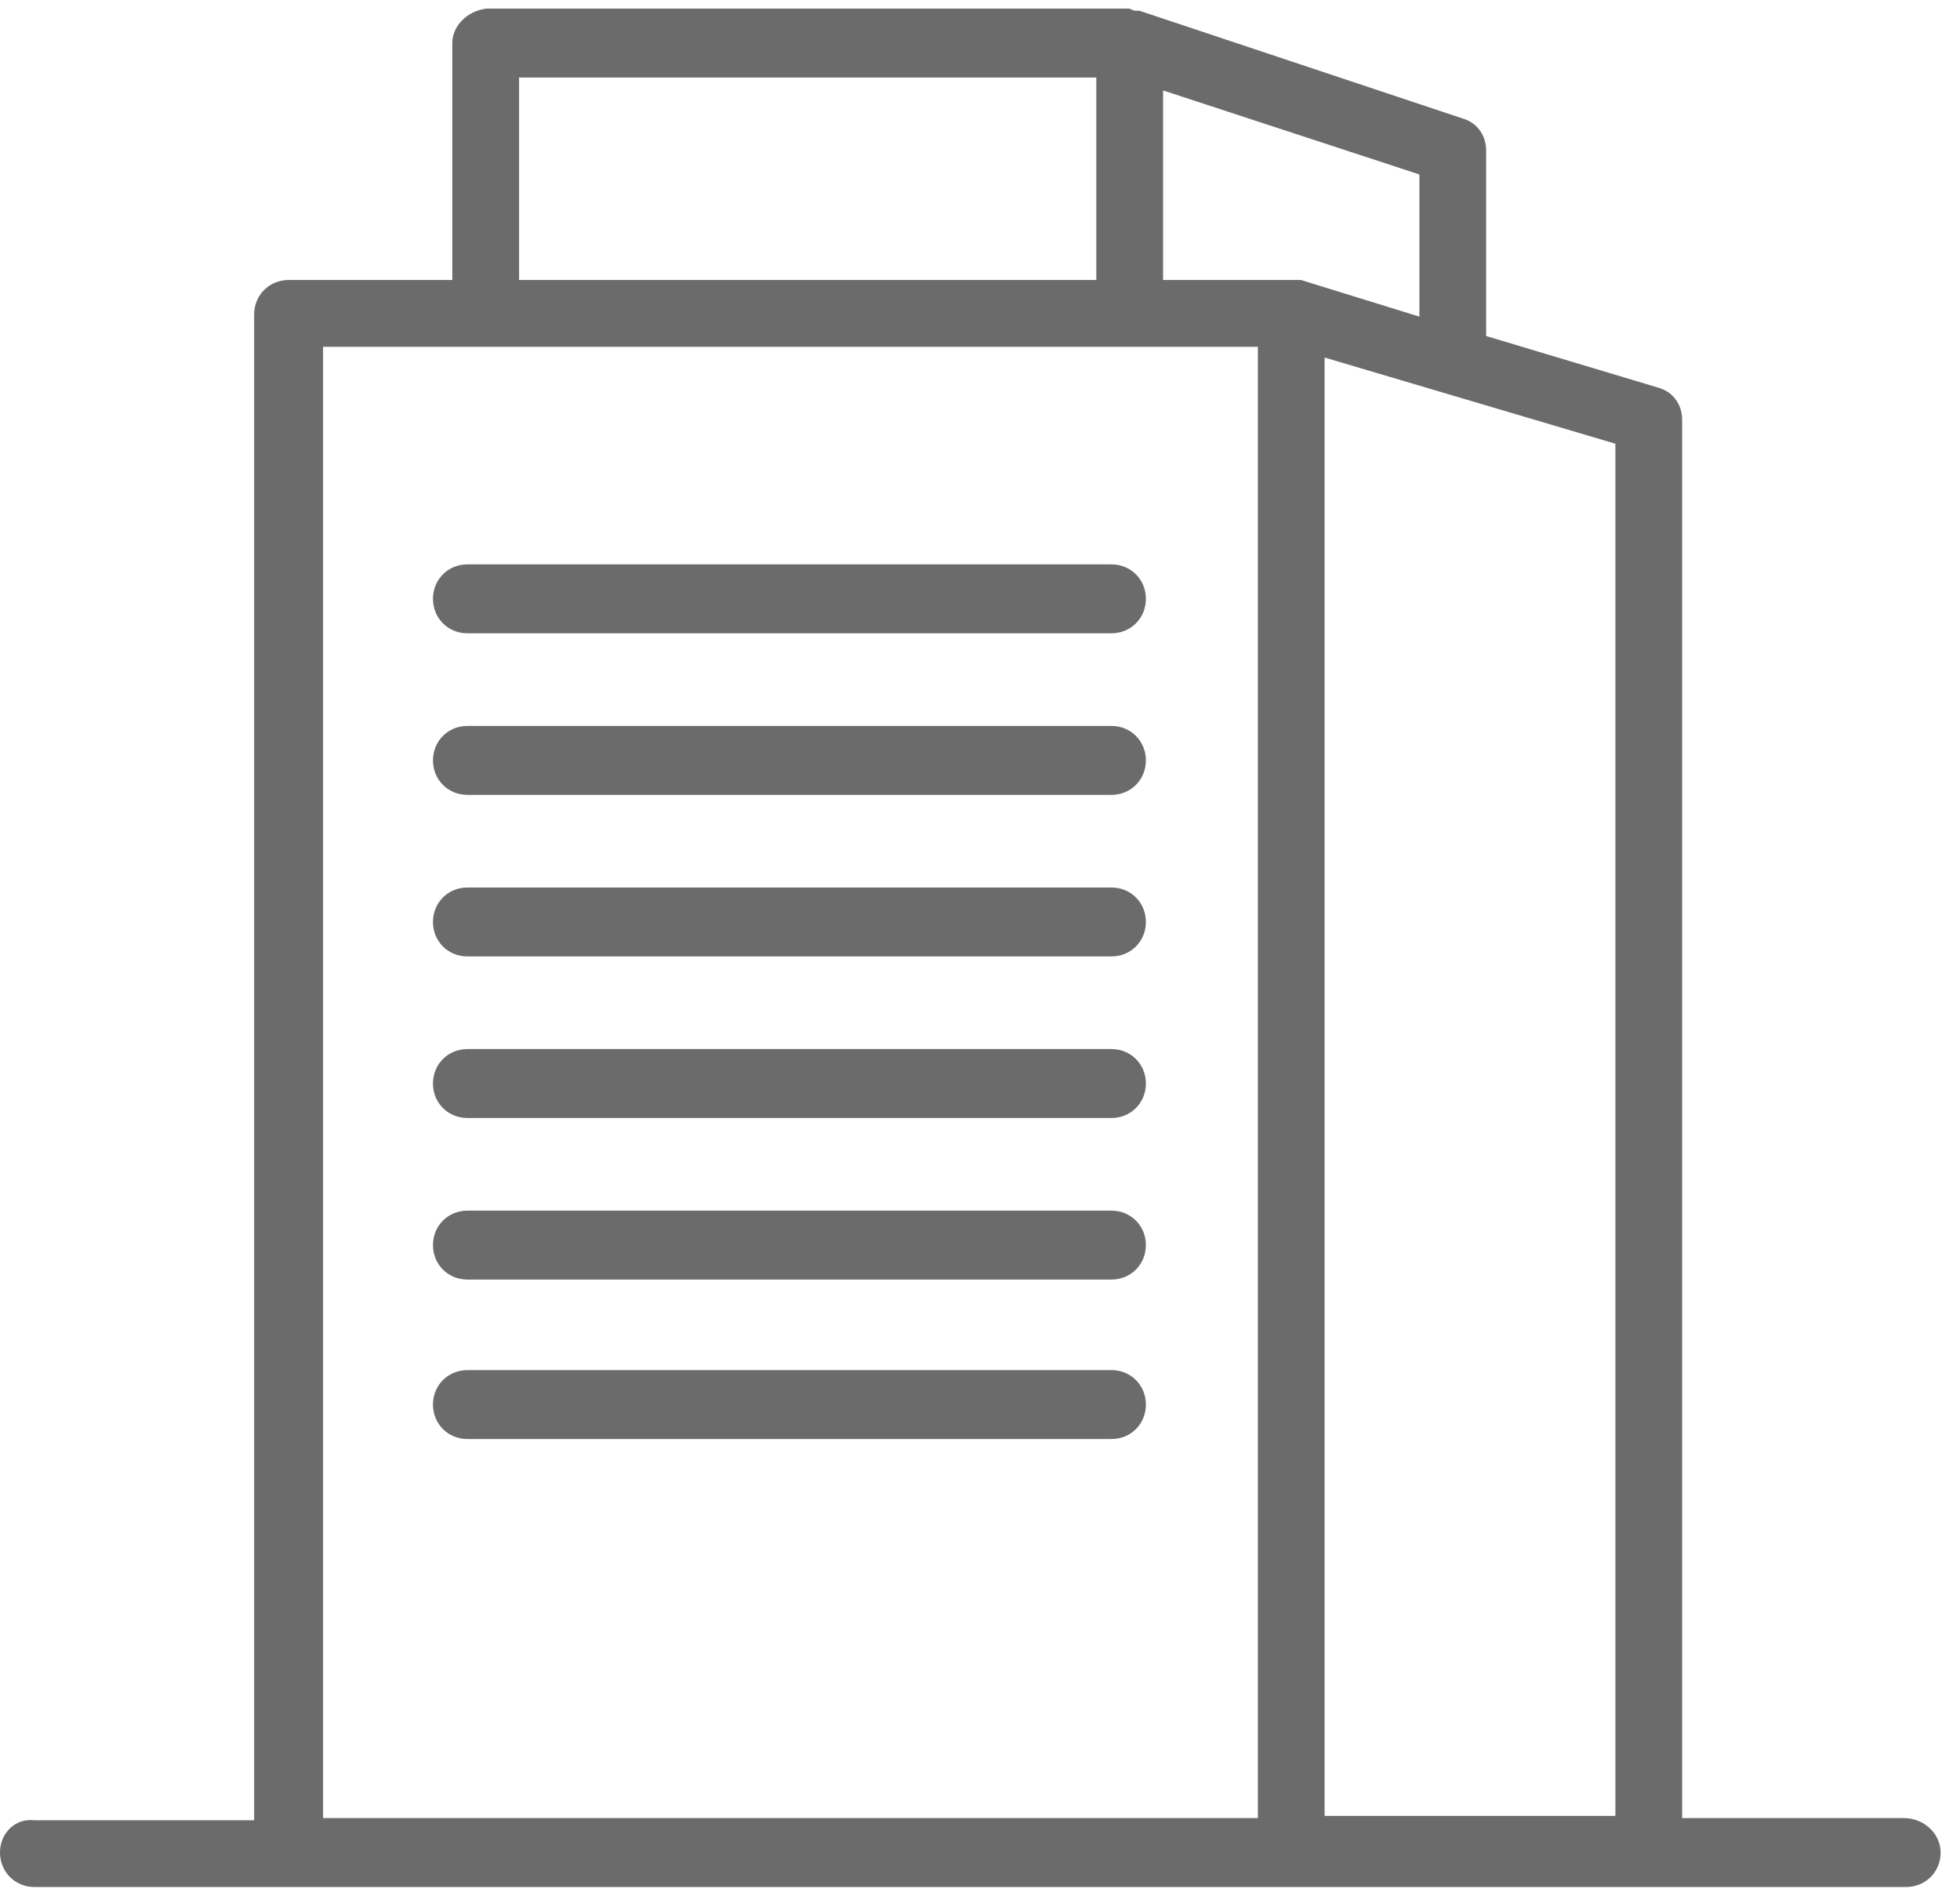
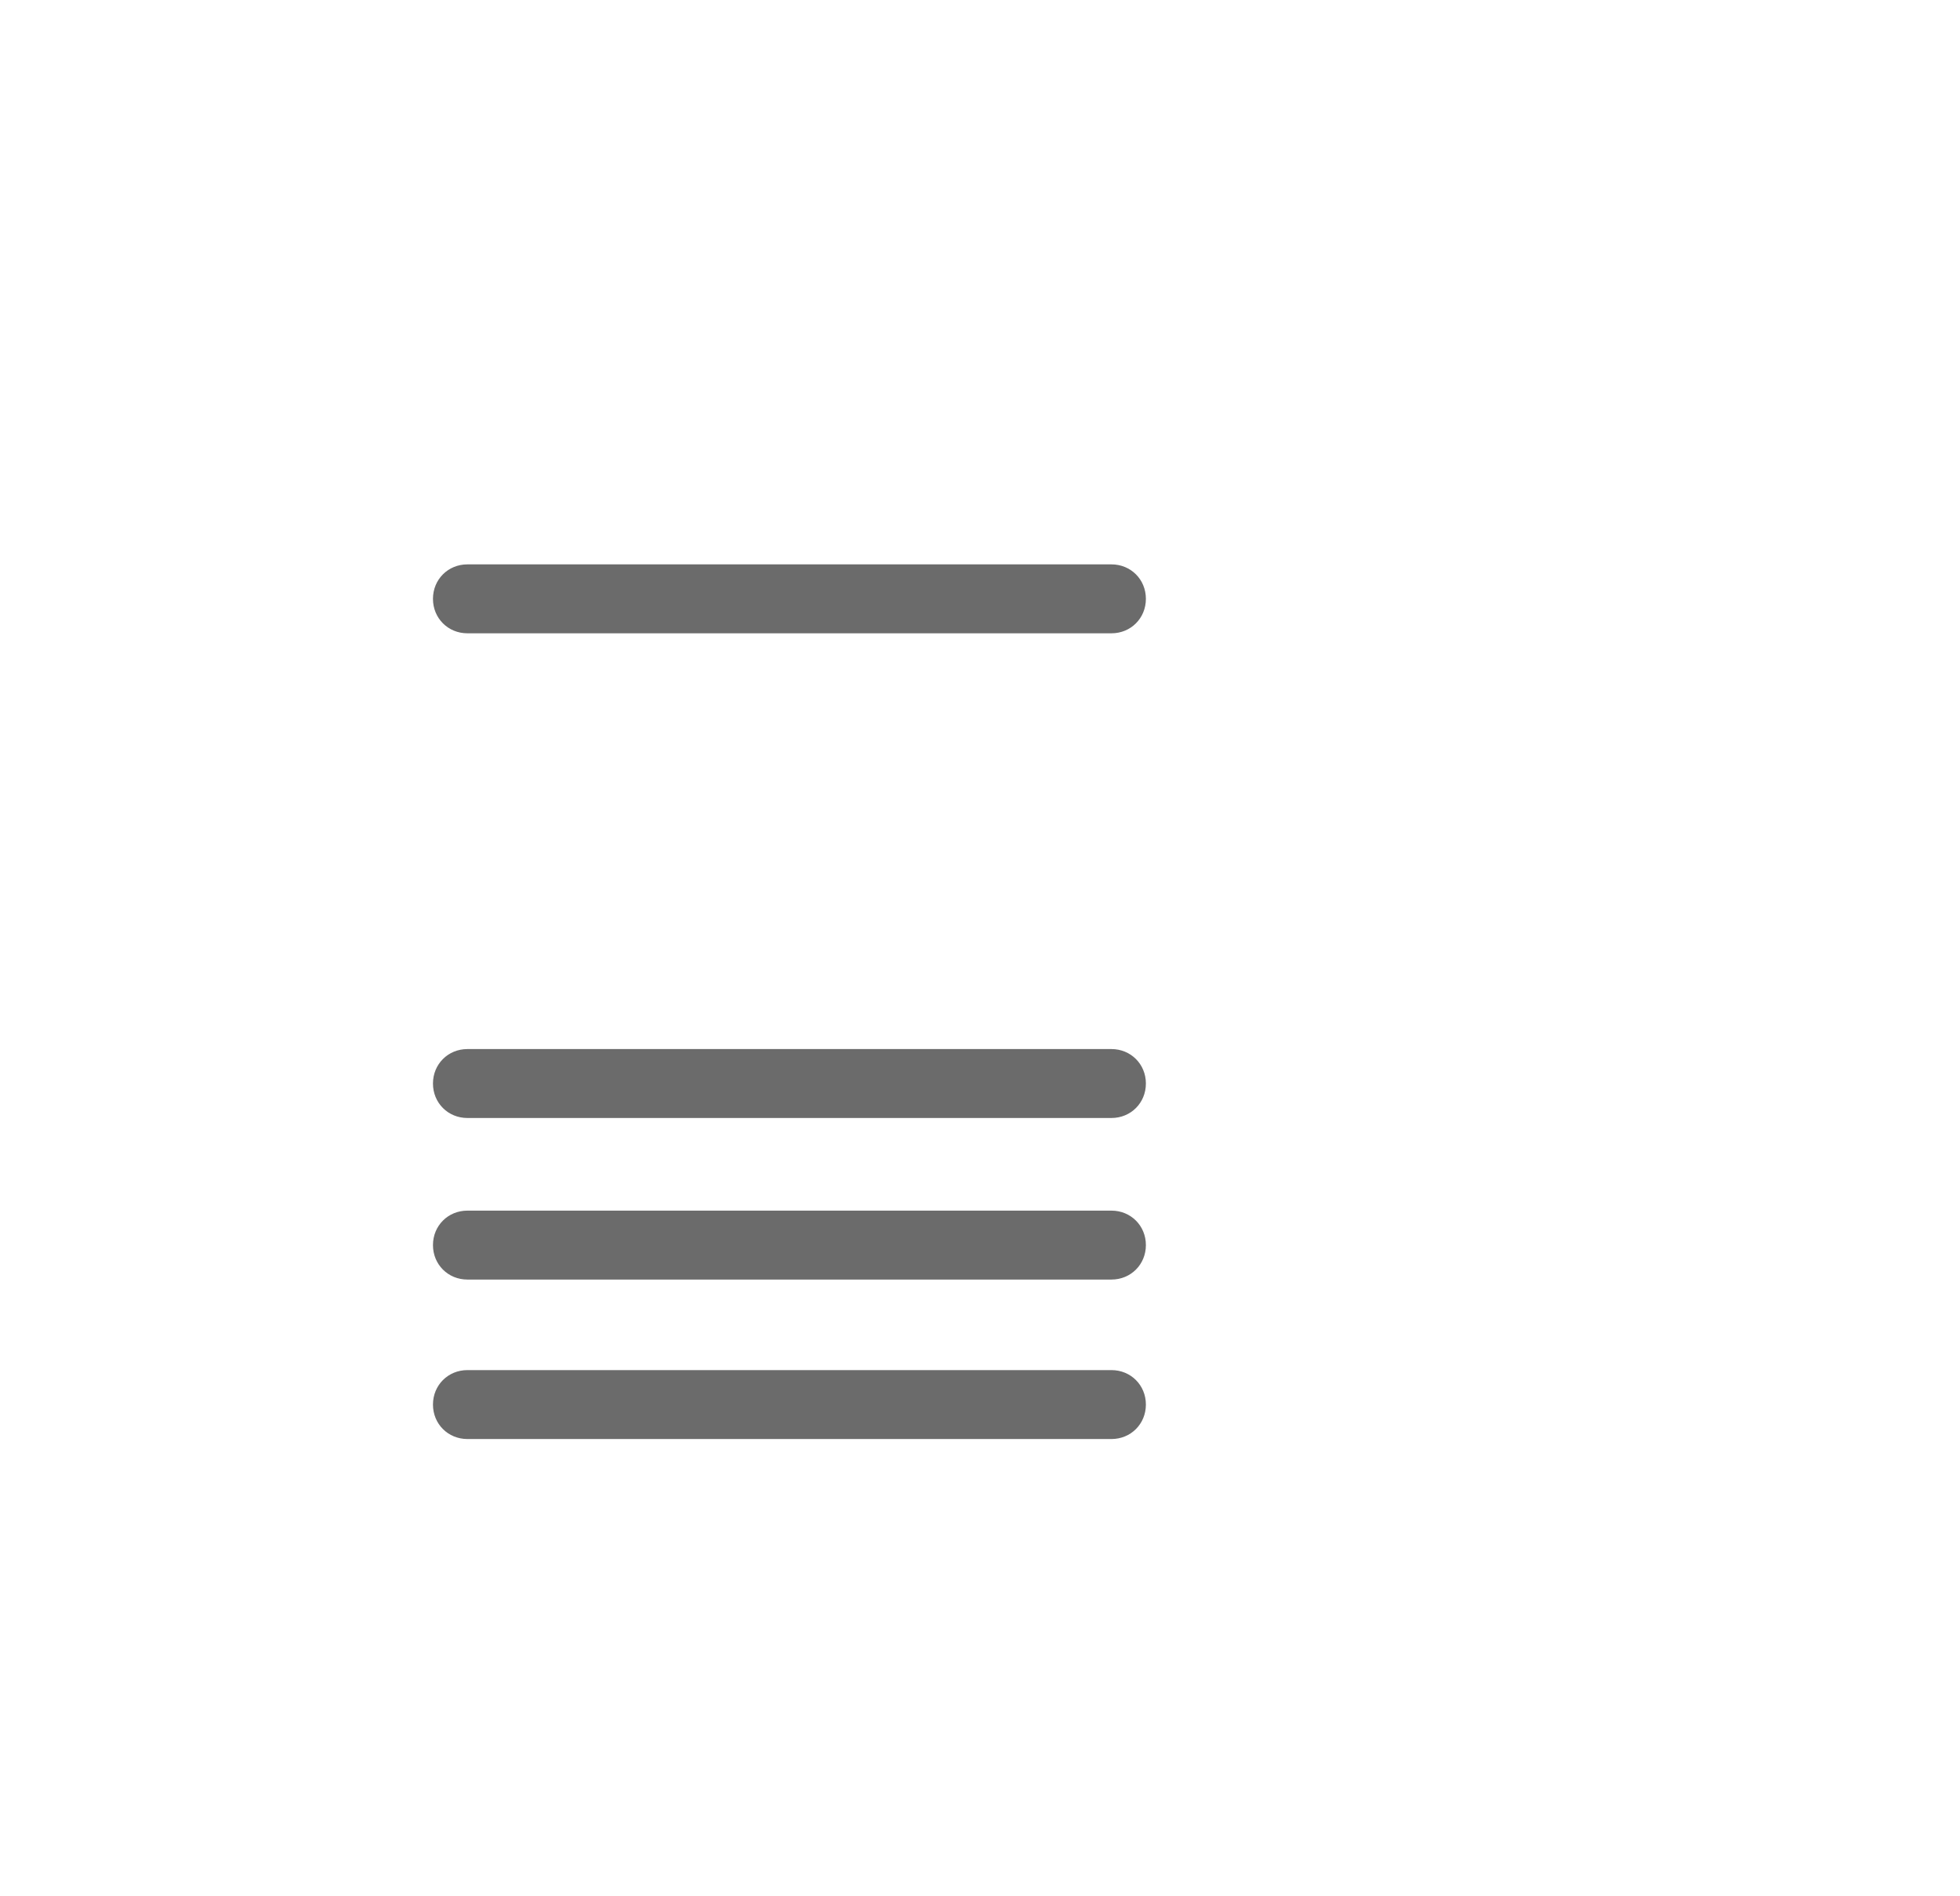
<svg xmlns="http://www.w3.org/2000/svg" width="91" height="88" viewBox="0 0 91 88" fill="none">
  <path d="M51.602 26.199H21.702C20.802 26.199 20.102 26.899 20.102 27.799C20.102 28.699 20.802 29.399 21.702 29.399H51.602C52.502 29.399 53.202 28.699 53.202 27.799C53.202 26.899 52.502 26.199 51.602 26.199Z" fill="#6B6B6B" />
-   <path d="M51.602 33.699H21.702C20.802 33.699 20.102 34.399 20.102 35.299C20.102 36.199 20.802 36.899 21.702 36.899H51.602C52.502 36.899 53.202 36.199 53.202 35.299C53.202 34.399 52.502 33.699 51.602 33.699Z" fill="#6B6B6B" />
-   <path d="M51.602 41.199H21.702C20.802 41.199 20.102 41.899 20.102 42.799C20.102 43.699 20.802 44.399 21.702 44.399H51.602C52.502 44.399 53.202 43.699 53.202 42.799C53.202 41.899 52.502 41.199 51.602 41.199Z" fill="#6B6B6B" />
  <path d="M51.602 48.699H21.702C20.802 48.699 20.102 49.399 20.102 50.299C20.102 51.199 20.802 51.899 21.702 51.899H51.602C52.502 51.899 53.202 51.199 53.202 50.299C53.202 49.399 52.502 48.699 51.602 48.699Z" fill="#6B6B6B" />
  <path d="M51.602 56.199H21.702C20.802 56.199 20.102 56.899 20.102 57.799C20.102 58.699 20.802 59.399 21.702 59.399H51.602C52.502 59.399 53.202 58.699 53.202 57.799C53.202 56.899 52.502 56.199 51.602 56.199Z" fill="#6B6B6B" />
  <path d="M51.602 63.602H21.702C20.802 63.602 20.102 64.302 20.102 65.202C20.102 66.102 20.802 66.802 21.702 66.802H51.602C52.502 66.802 53.202 66.102 53.202 65.202C53.202 64.302 52.502 63.602 51.602 63.602Z" fill="#6B6B6B" />
-   <path d="M88.4 84.398H78.1V19.498C78.1 18.798 77.7 18.198 77 17.998L69 15.598V6.998C69 6.298 68.6 5.698 67.9 5.498L52.9 0.498C52.8 0.498 52.8 0.498 52.7 0.498C52.6 0.498 52.5 0.398 52.4 0.398H22.6C21.7 0.498 21 1.198 21 1.998V12.998H13.4C12.5 12.998 11.8 13.698 11.8 14.598V84.498H1.6C0.7 84.398 0 85.098 0 85.998C0 86.898 0.7 87.598 1.6 87.598H13.5H60H76.6H88.5C89.4 87.598 90.1 86.898 90.1 85.998C90.1 85.098 89.3 84.398 88.4 84.398ZM65.9 14.698L60.4 12.998C60.3 12.998 60.3 12.998 60.2 12.998C60.1 12.998 60.1 12.998 60 12.998H54V4.198L65.9 8.098V14.698ZM24.1 3.598H50.9V12.998H24.1V3.598ZM15 16.098H22.6H52.5H58.4V16.998V84.398H15V16.098ZM61.5 84.398V16.998V16.598L75 20.598V84.298H61.5V84.398Z" fill="#6B6B6B" />
</svg>